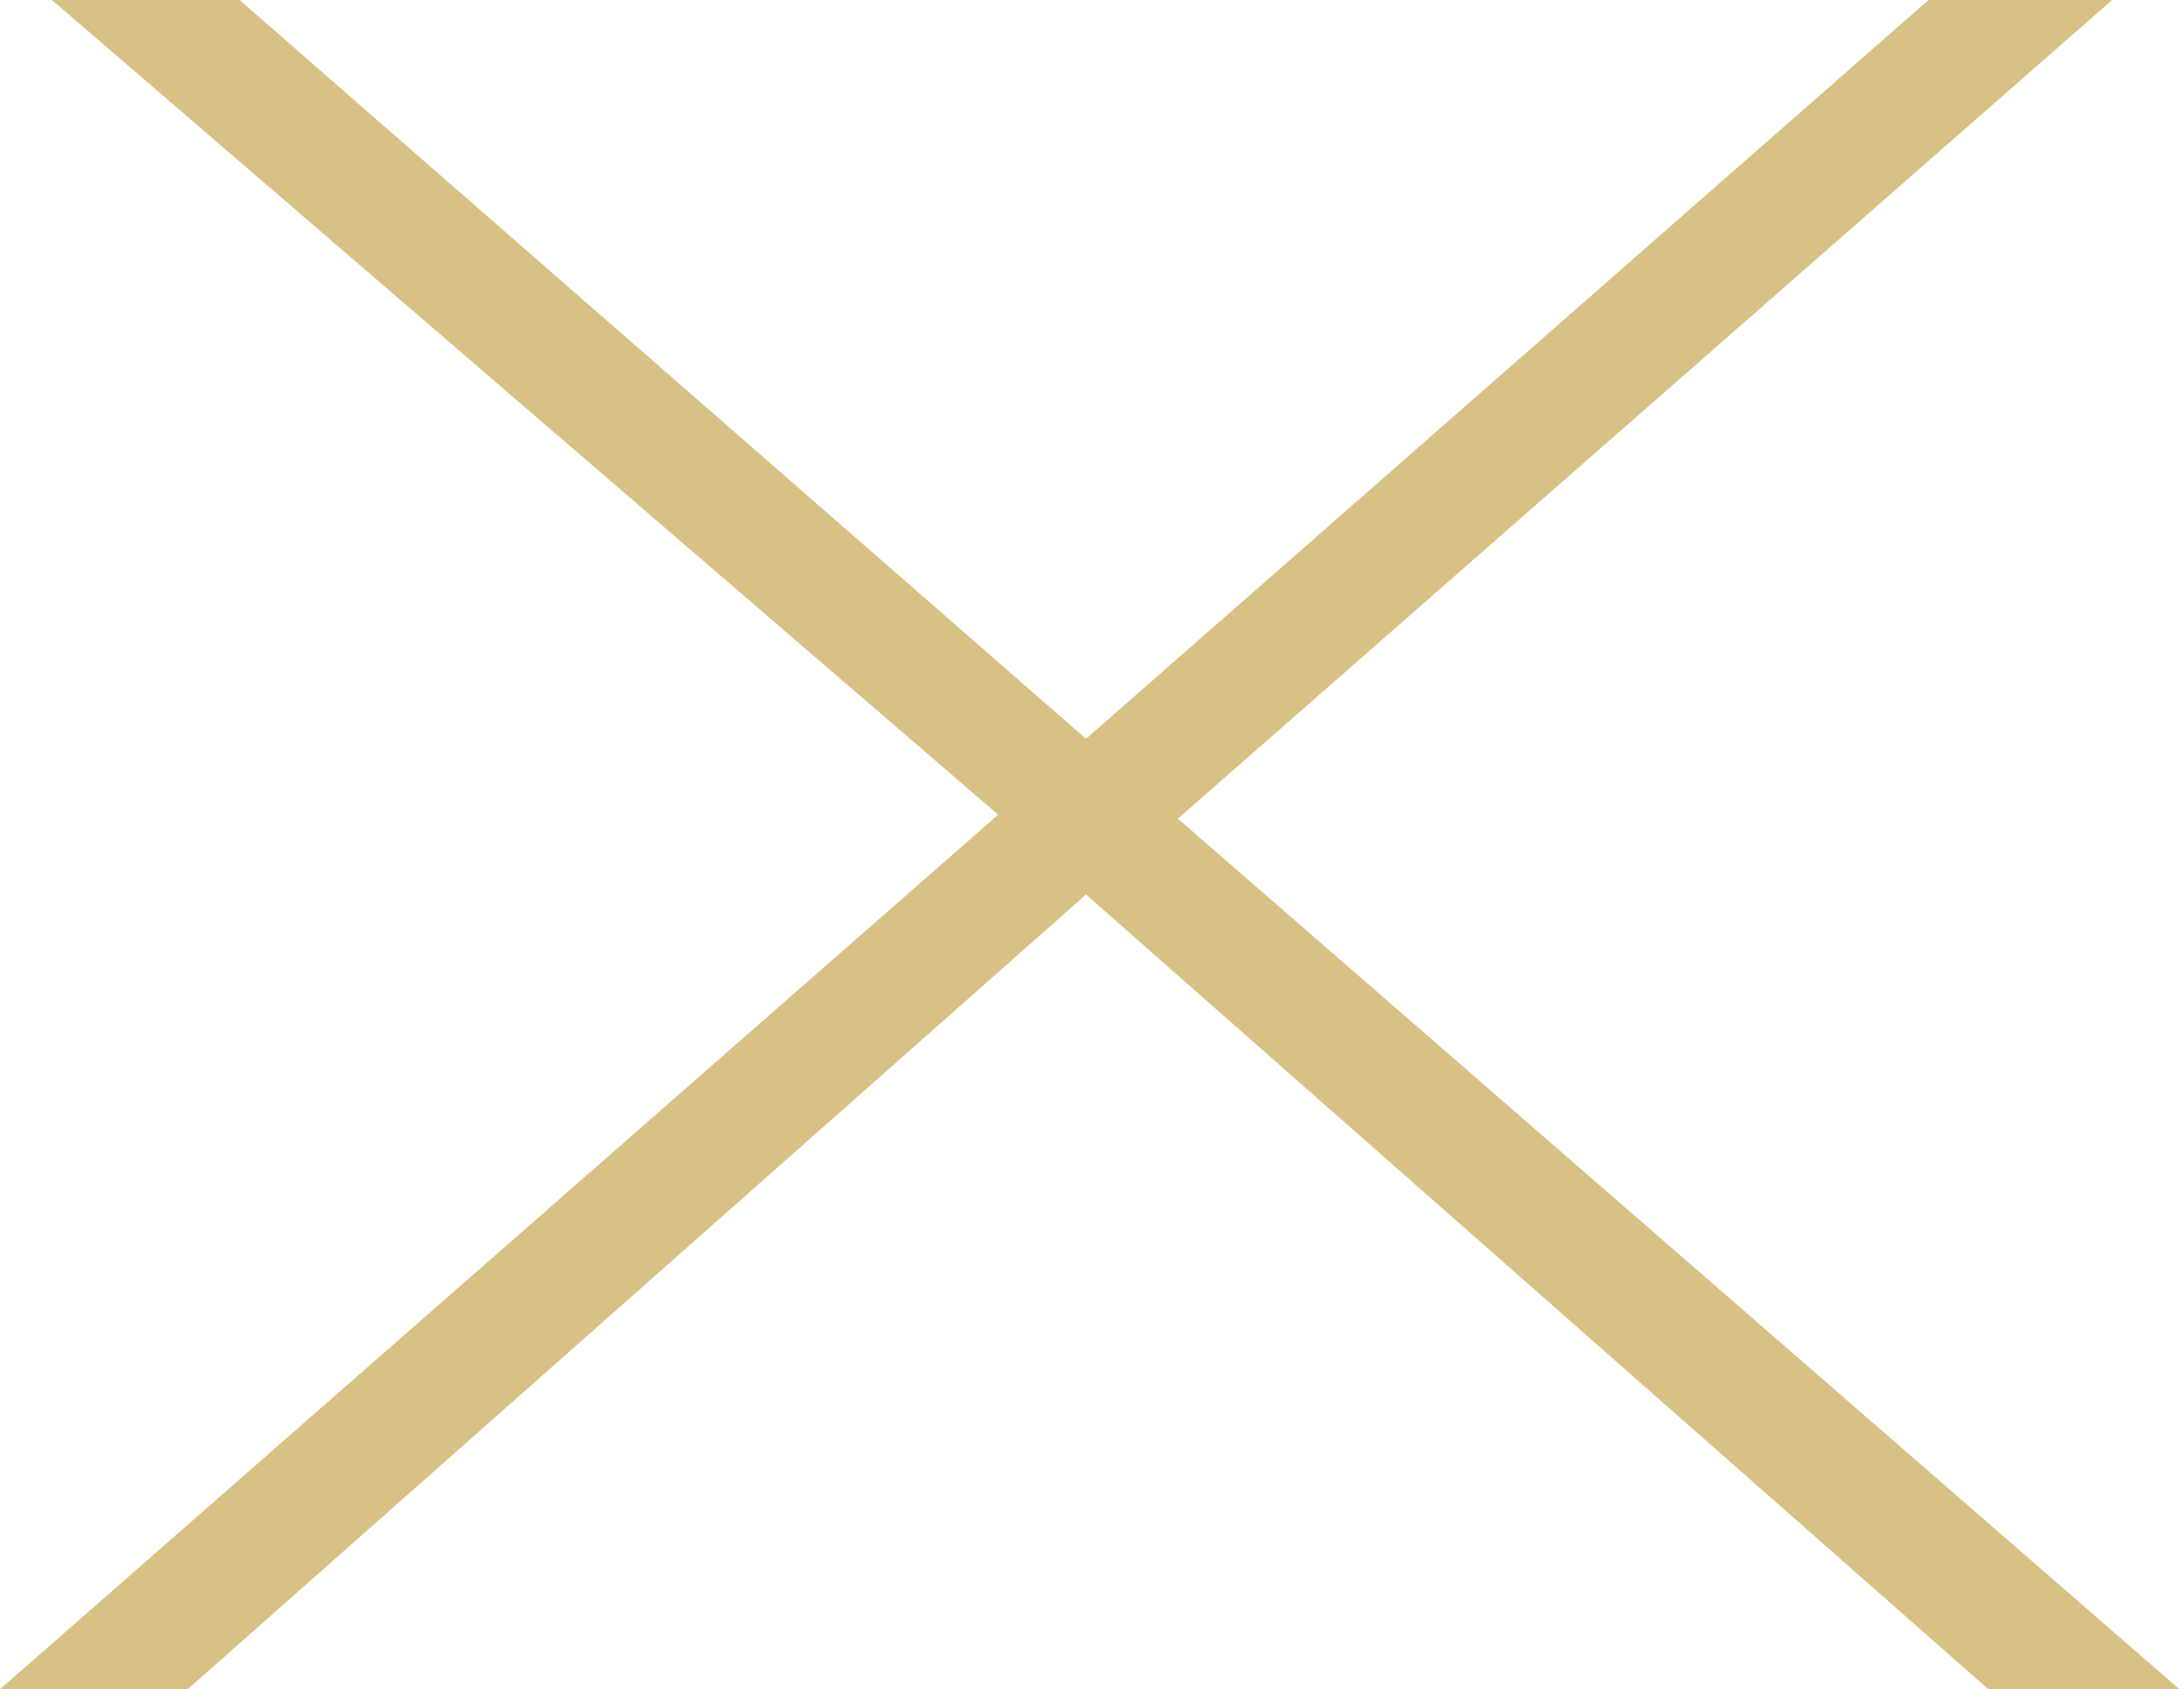
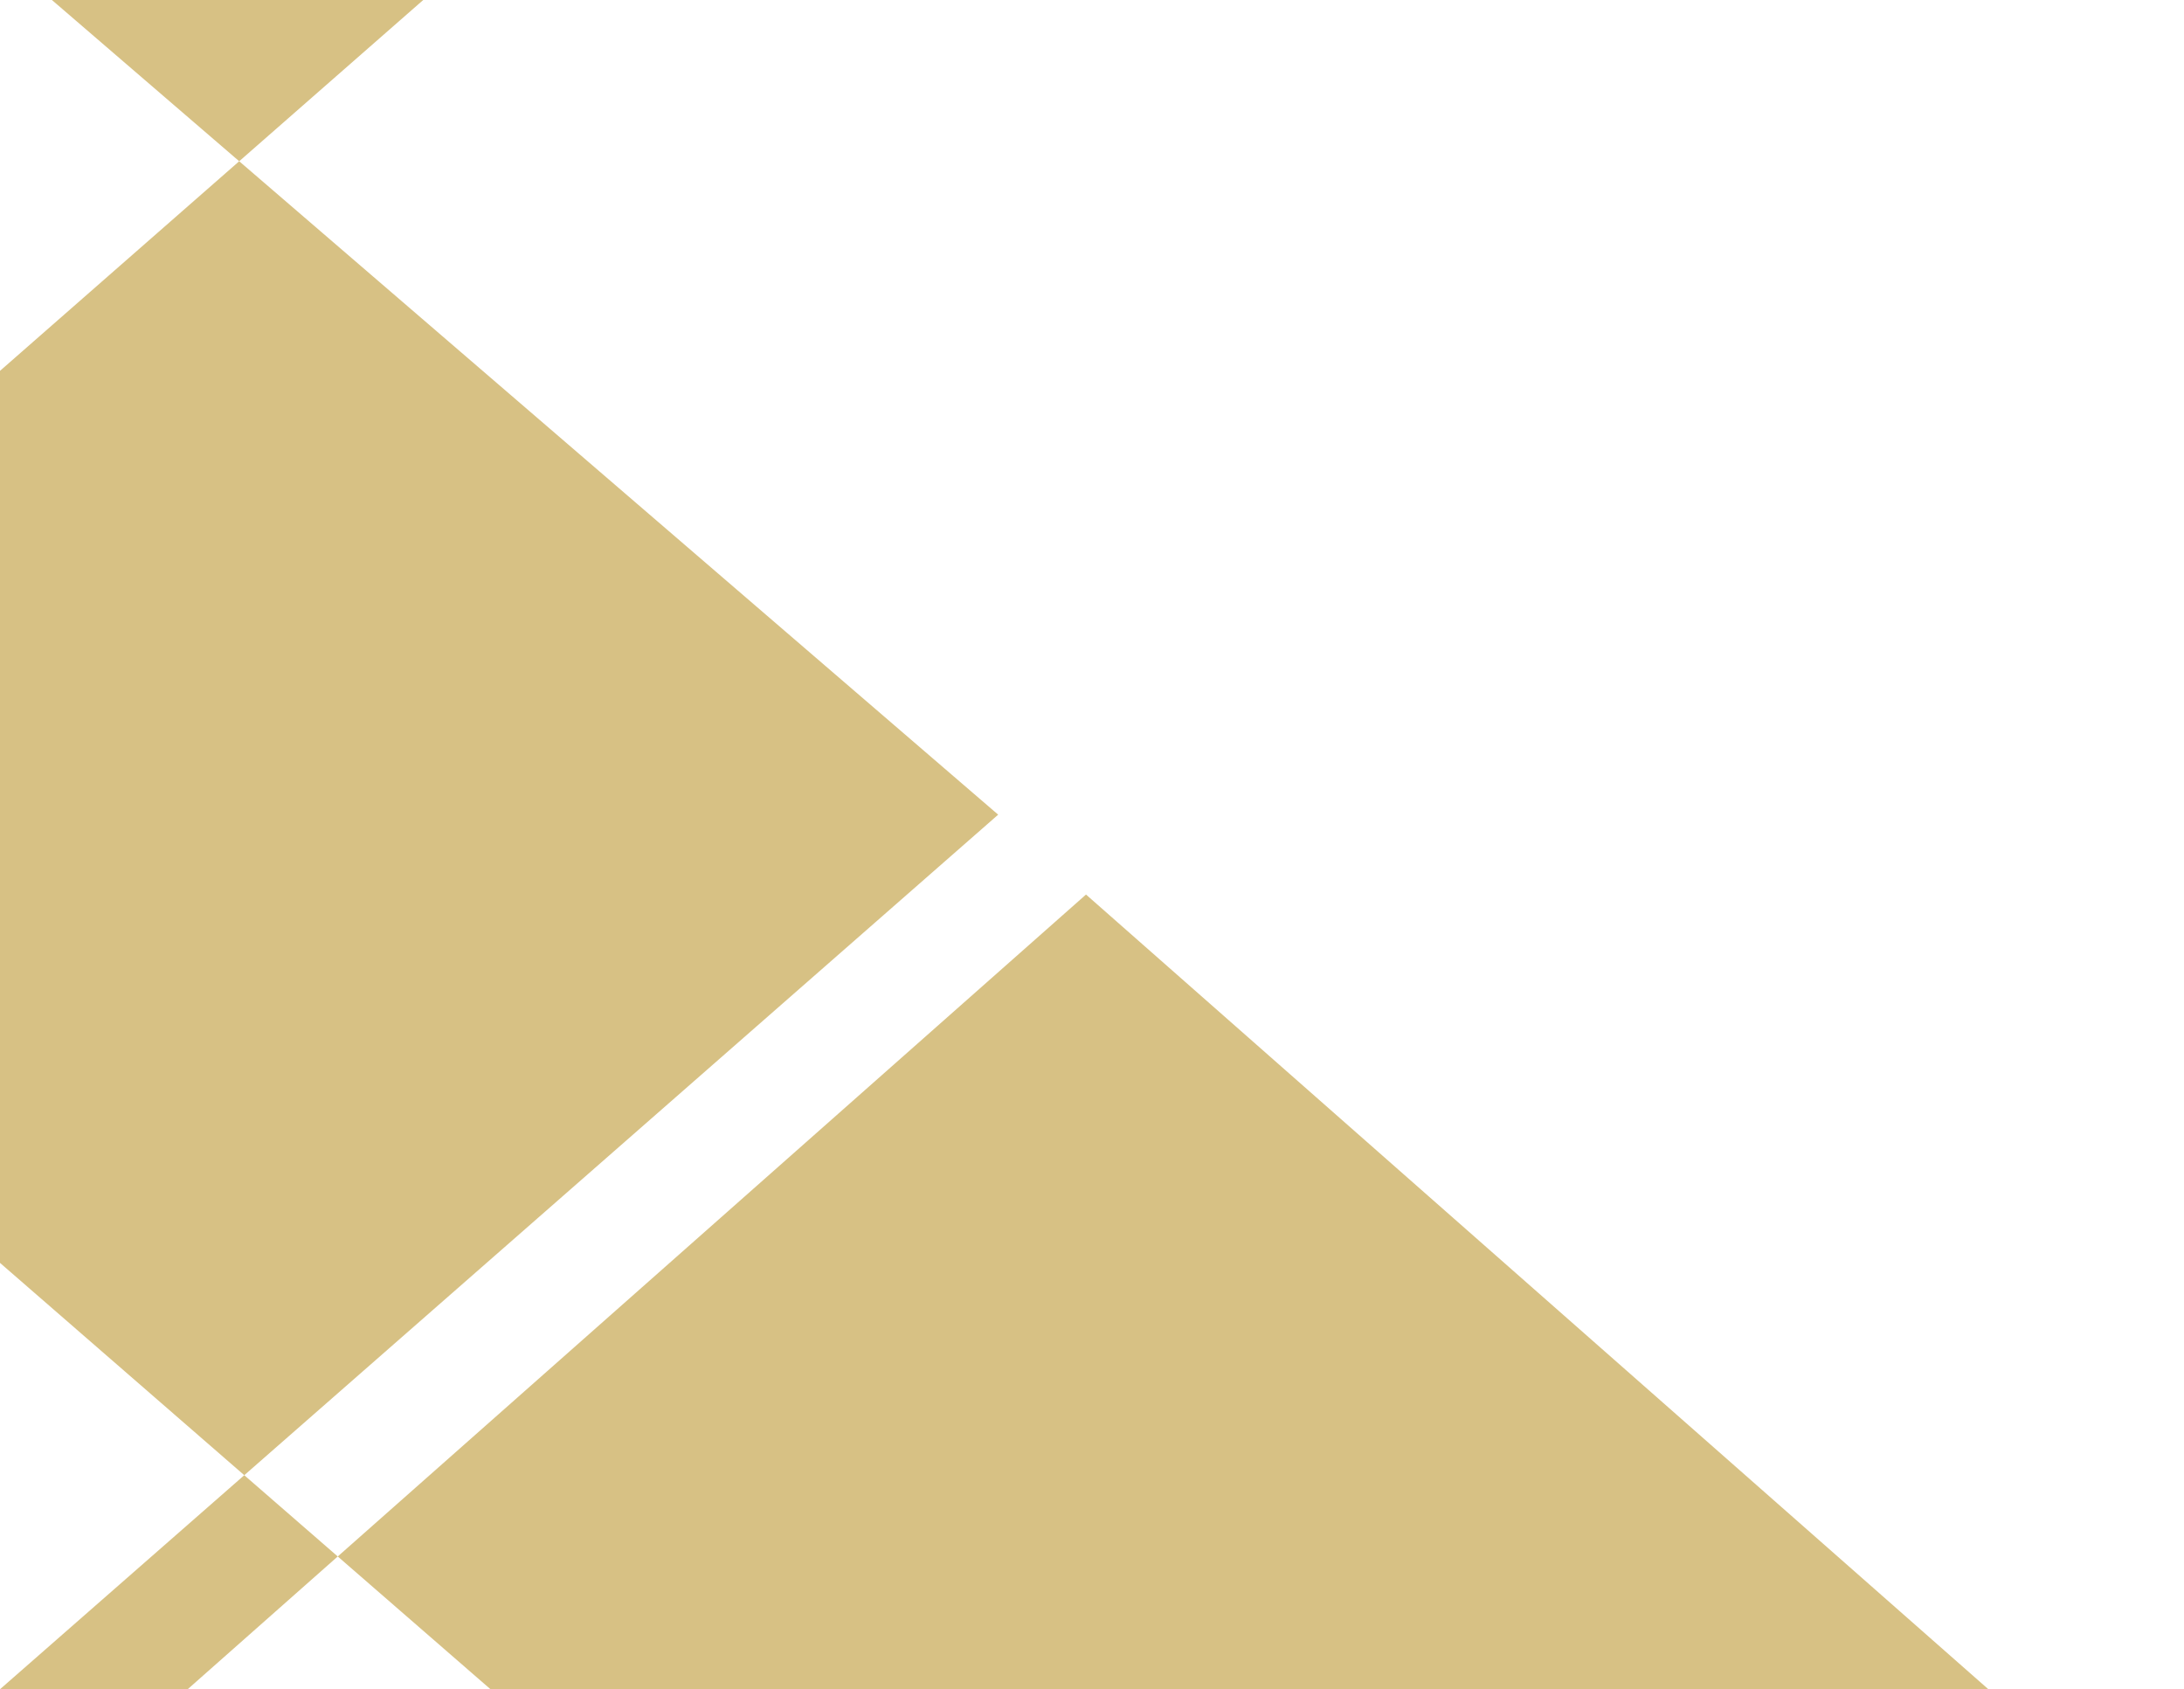
<svg xmlns="http://www.w3.org/2000/svg" id="_Слой_2" data-name="Слой 2" width="5.47" height="4.23" viewBox="0 0 5.47 4.23">
  <defs>
    <style> .cls-1 { fill: #d7c184; stroke-width: 0px; } </style>
  </defs>
  <g id="Group_1" data-name="Group 1">
-     <path class="cls-1" d="M4.98,4.23l-2.26-1.99L.47,4.23h-.47l2.5-2.19L.13,0h.47l2.12,1.85,2.11-1.85h.46l-2.34,2.05,2.52,2.19h-.49Z" />
+     <path class="cls-1" d="M4.98,4.23l-2.26-1.99L.47,4.23h-.47l2.5-2.19L.13,0h.47h.46l-2.34,2.05,2.52,2.19h-.49Z" />
  </g>
</svg>